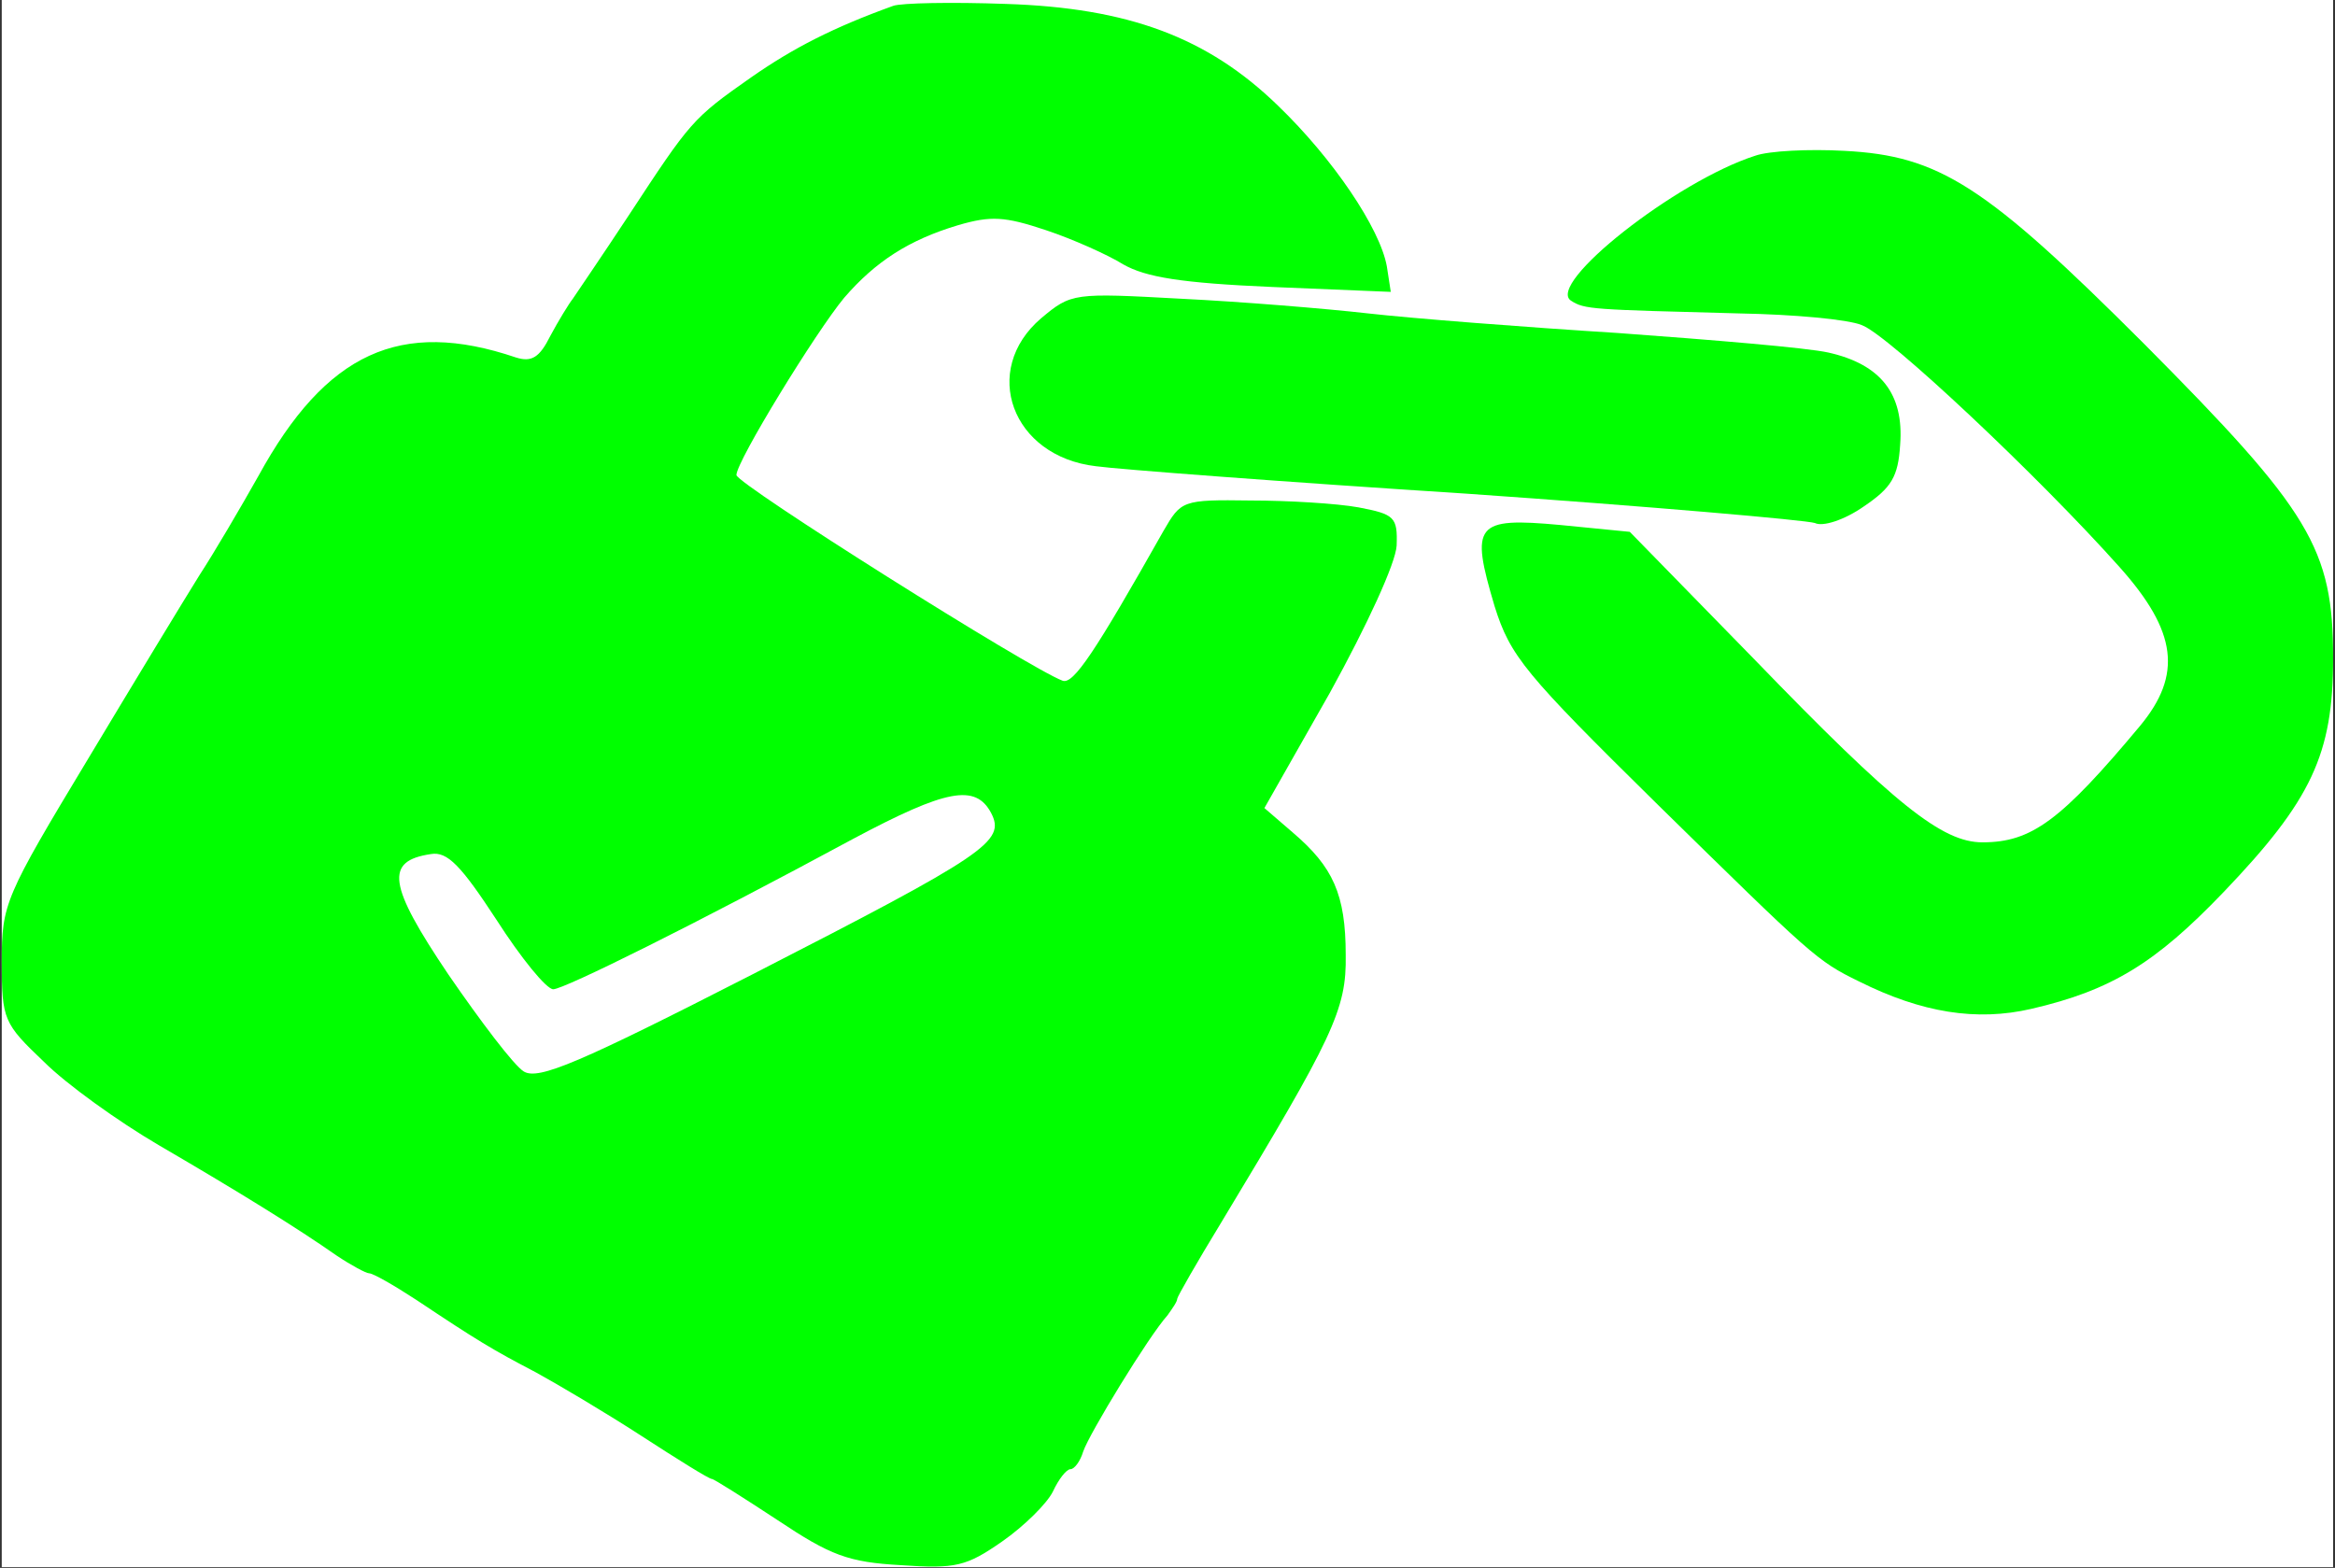
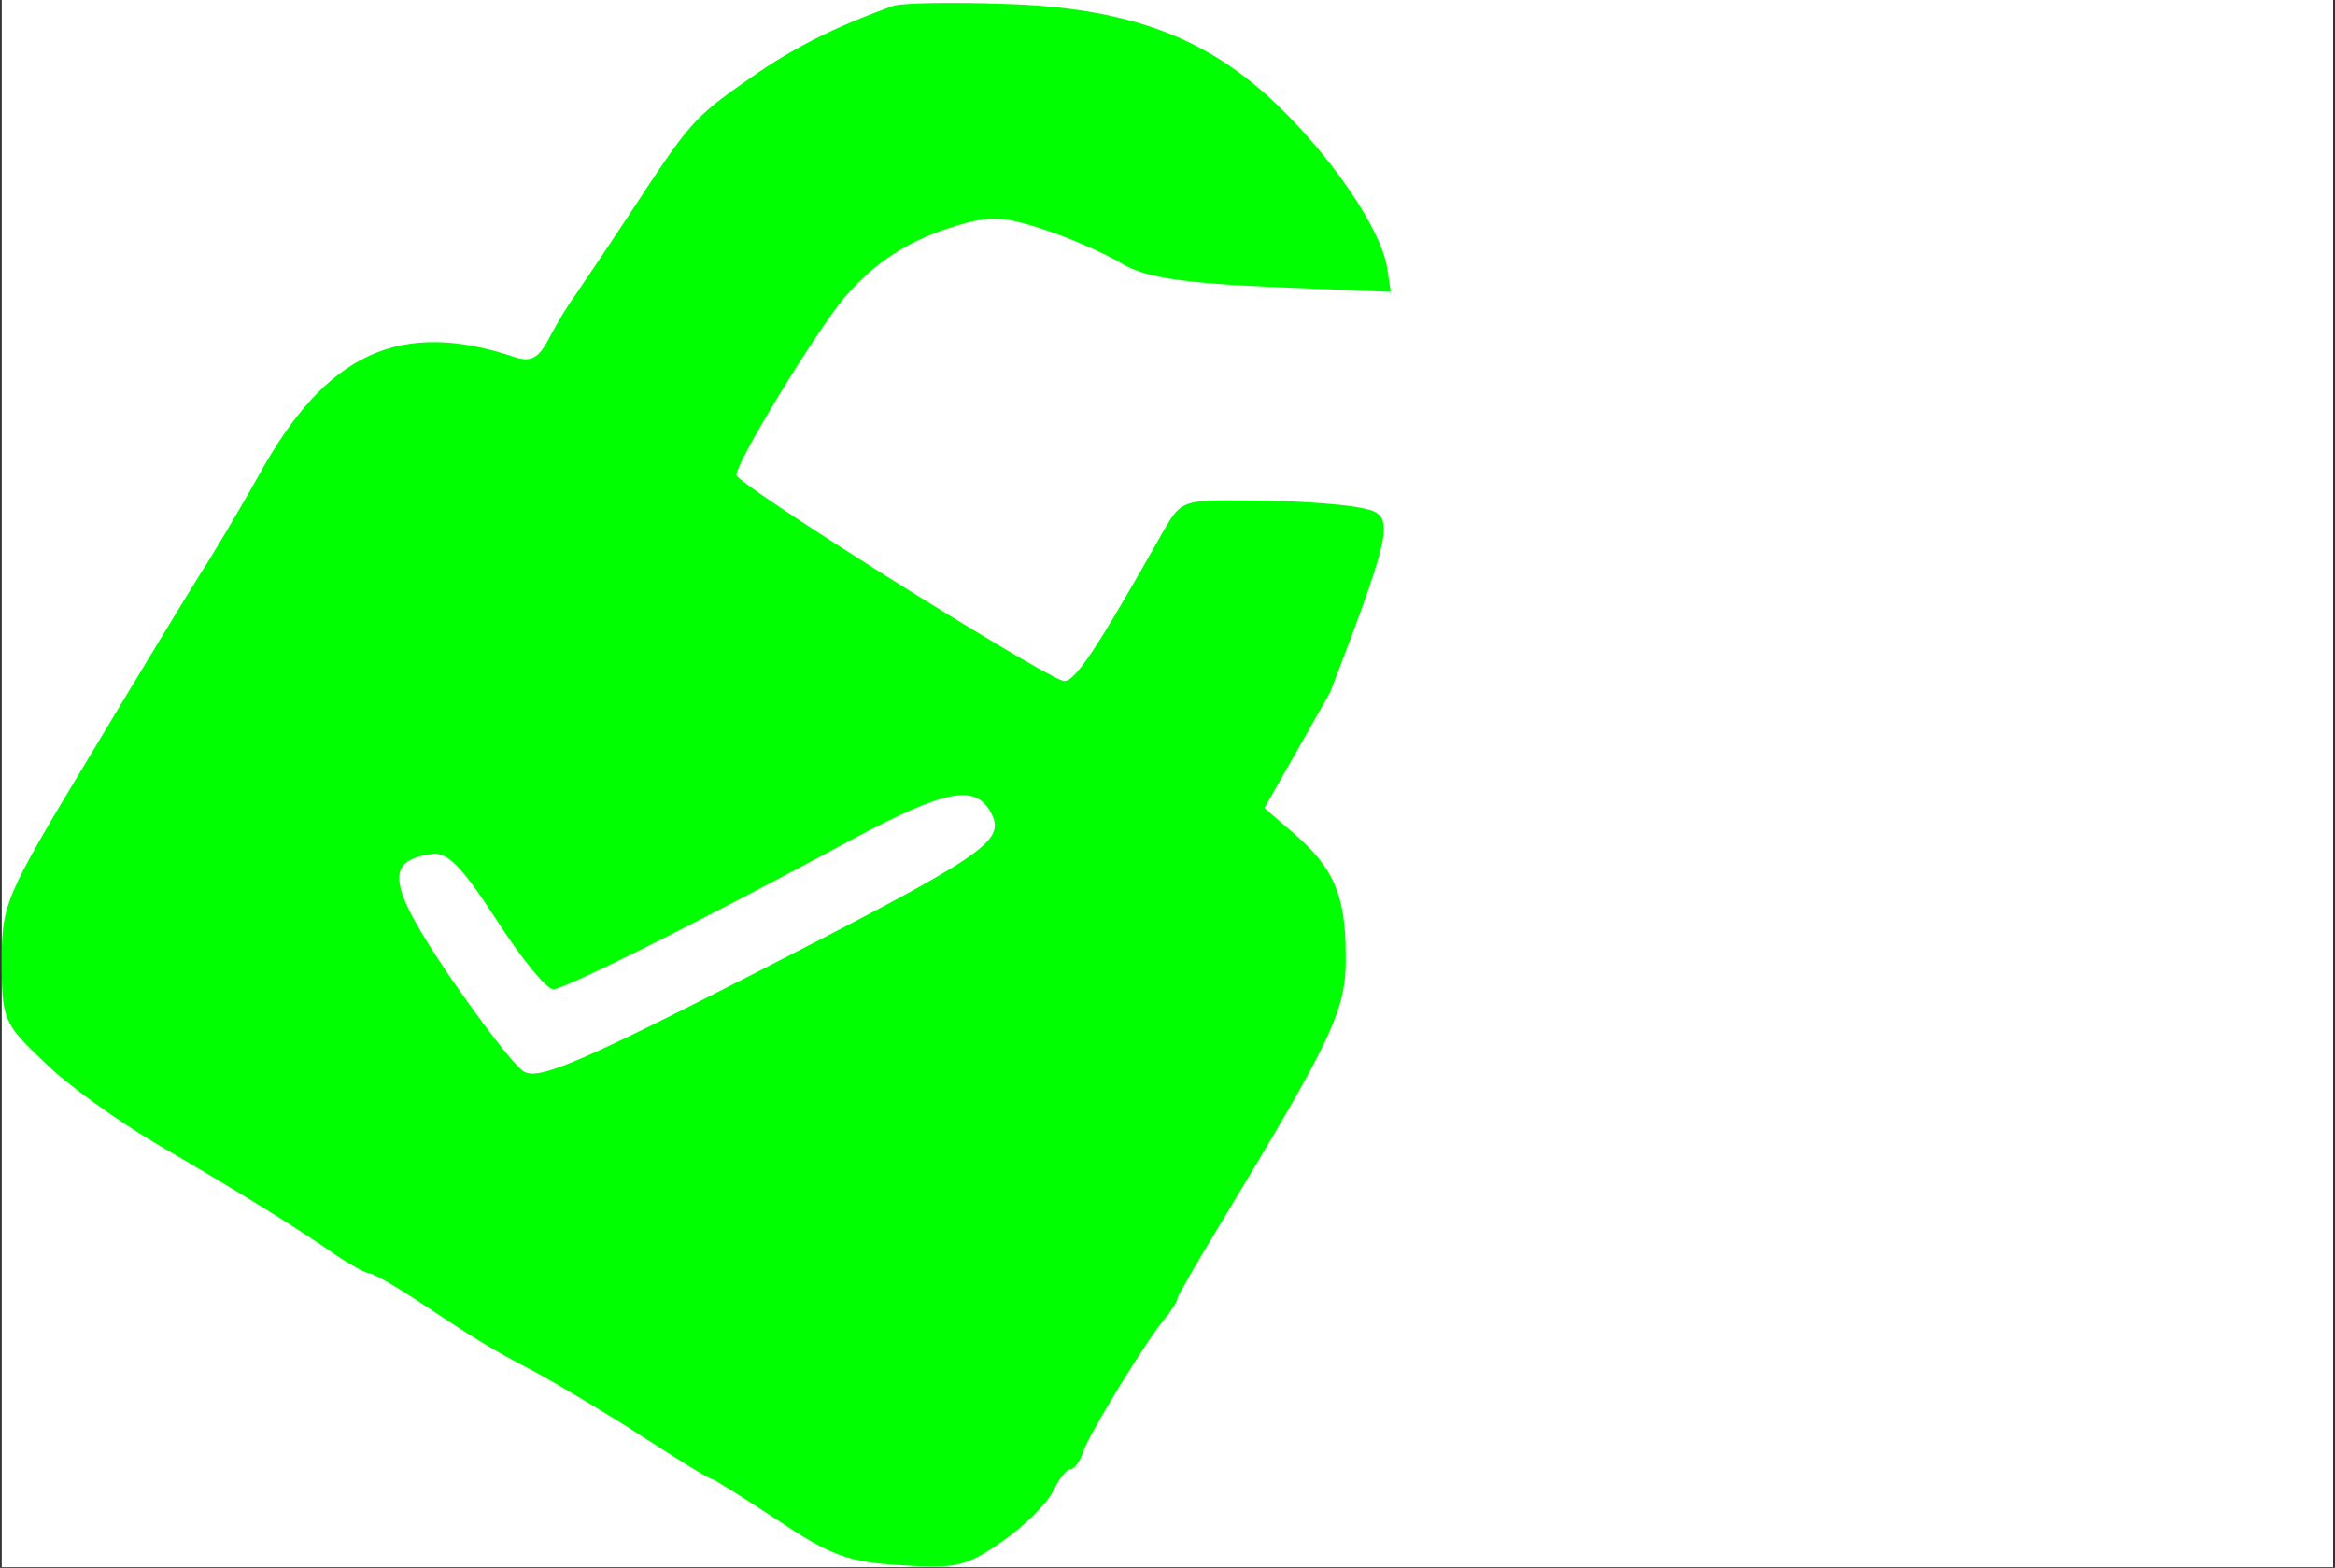
<svg xmlns="http://www.w3.org/2000/svg" width="682" height="458" viewBox="0 0 682 458" fill="none">
  <rect x="0" y="0" width="682" height="458" fill="#333333" stroke="none" />
  <g clip-path="url(#clip0_3578_9884)">
    <rect width="680.942" height="457.776" transform="translate(0.509)" fill="white" />
-     <path d="M260.869 1.717C243.416 8.011 231.686 14.02 219.383 22.603C202.216 34.62 201.644 35.478 183.619 62.945C175.894 74.675 168.455 85.547 167.311 87.264C166.167 88.695 163.019 93.844 160.73 98.136C157.583 104.431 155.294 105.861 150.717 104.431C116.956 92.986 95.211 103 75.47 139.05C70.32 148.205 62.595 161.367 58.303 167.947C54.011 174.814 39.42 198.847 25.686 221.736C1.367 262.077 0.509 264.08 0.509 280.961C0.509 297.841 1.081 298.985 12.812 310.144C19.392 316.724 34.556 327.597 46.286 334.463C70.32 348.483 86.914 358.783 98.359 366.794C102.65 369.655 106.942 371.944 107.8 371.944C108.945 371.944 114.953 375.377 121.533 379.669C139.558 391.685 143.85 394.26 156.439 400.841C162.733 404.274 176.753 412.571 187.339 419.438C197.925 426.305 207.08 432.027 207.939 432.027C208.511 432.027 217.094 437.463 227.108 444.043C242.558 454.343 247.708 456.346 263.158 457.204C279.18 458.349 282.327 457.491 292.627 450.338C299.208 445.76 305.788 439.179 307.505 435.746C309.222 432.027 311.511 429.166 312.655 429.166C313.799 429.166 315.516 426.877 316.374 424.016C318.091 418.866 335.544 390.255 340.98 384.246C342.41 382.244 343.841 380.241 343.841 379.382C343.841 378.81 349.563 368.796 356.716 357.066C389.332 302.991 393.338 294.98 393.052 278.958C393.052 261.219 389.332 253.208 377.602 243.194L369.305 236.041L388.474 202.28C399.346 182.539 407.644 164.514 407.93 159.364C408.216 151.067 407.357 150.208 396.771 148.205C390.477 147.061 376.171 146.203 365.299 146.203C345.271 145.917 344.985 146.203 339.835 155.072C319.808 190.55 313.513 199.991 310.366 198.847C300.924 195.414 215.091 141.339 215.091 138.764C215.091 134.758 238.266 96.992 246.564 86.978C255.719 76.392 265.447 70.097 279.752 65.806C289.48 62.945 293.486 63.231 305.502 67.236C313.227 69.811 323.527 74.389 328.105 77.25C334.685 80.97 344.985 82.686 371.594 83.831L406.213 85.261L405.069 77.822C403.066 66.664 389.332 46.35 373.31 30.9C352.71 10.873 329.535 2.289 293.772 1.145C278.036 0.573 263.158 0.859 260.869 1.717ZM289.48 237.472C293.772 245.769 288.336 249.488 219.669 284.68C169.314 310.43 157.297 315.58 153.005 313.005C150.144 311.288 140.417 298.413 130.975 284.68C113.236 258.358 112.378 251.491 125.825 249.488C130.689 248.63 134.694 252.922 144.994 268.658C152.147 279.816 159.586 288.972 161.589 288.972C164.736 288.972 203.361 269.802 249.425 244.911C276.319 230.605 284.902 228.889 289.48 237.472Z" fill="#00FF00" />
-     <path d="M512.646 45.492C489.471 52.931 451.418 82.972 458.857 87.836C462.862 90.411 464.865 90.411 508.068 91.556C523.804 91.842 539.826 93.272 543.832 94.989C551.557 97.85 595.617 139.336 619.079 165.658C635.959 184.541 637.39 197.13 625.087 212.008C601.912 239.761 593.329 246.055 579.023 246.055C567.293 246.055 553.559 235.183 512.359 192.553L476.023 155.358L455.71 153.355C430.818 151.067 429.387 153.069 436.54 177.103C441.118 191.694 445.41 196.844 483.748 234.611C529.526 279.53 530.67 280.674 542.973 286.683C561.284 295.838 577.306 298.413 593.329 294.694C616.79 289.258 629.665 281.247 649.406 260.647C675.156 233.752 681.451 220.305 681.451 192.266C681.451 160.222 674.87 149.35 626.231 100.425C579.881 54.075 566.434 45.492 538.682 44.061C528.382 43.489 516.651 44.061 512.646 45.492Z" fill="#00FF00" />
-     <path d="M304.072 92.986C286.333 108.15 295.489 133.328 320.094 136.189C326.102 137.047 374.741 140.767 428.244 144.2C481.746 147.919 527.524 151.925 530.099 152.783C532.388 153.928 538.682 151.925 544.405 147.919C552.416 142.483 554.418 139.336 554.991 129.894C556.135 115.017 549.268 106.433 534.105 103C527.81 101.569 500.057 99.281 472.591 97.278C445.124 95.561 412.222 92.986 399.633 91.556C387.044 90.125 362.438 88.122 344.986 87.264C313.514 85.547 312.941 85.547 304.072 92.986Z" fill="#00FF00" />
+     <path d="M260.869 1.717C243.416 8.011 231.686 14.02 219.383 22.603C202.216 34.62 201.644 35.478 183.619 62.945C175.894 74.675 168.455 85.547 167.311 87.264C166.167 88.695 163.019 93.844 160.73 98.136C157.583 104.431 155.294 105.861 150.717 104.431C116.956 92.986 95.211 103 75.47 139.05C70.32 148.205 62.595 161.367 58.303 167.947C54.011 174.814 39.42 198.847 25.686 221.736C1.367 262.077 0.509 264.08 0.509 280.961C0.509 297.841 1.081 298.985 12.812 310.144C19.392 316.724 34.556 327.597 46.286 334.463C70.32 348.483 86.914 358.783 98.359 366.794C102.65 369.655 106.942 371.944 107.8 371.944C108.945 371.944 114.953 375.377 121.533 379.669C139.558 391.685 143.85 394.26 156.439 400.841C162.733 404.274 176.753 412.571 187.339 419.438C197.925 426.305 207.08 432.027 207.939 432.027C208.511 432.027 217.094 437.463 227.108 444.043C242.558 454.343 247.708 456.346 263.158 457.204C279.18 458.349 282.327 457.491 292.627 450.338C299.208 445.76 305.788 439.179 307.505 435.746C309.222 432.027 311.511 429.166 312.655 429.166C313.799 429.166 315.516 426.877 316.374 424.016C318.091 418.866 335.544 390.255 340.98 384.246C342.41 382.244 343.841 380.241 343.841 379.382C343.841 378.81 349.563 368.796 356.716 357.066C389.332 302.991 393.338 294.98 393.052 278.958C393.052 261.219 389.332 253.208 377.602 243.194L369.305 236.041L388.474 202.28C408.216 151.067 407.357 150.208 396.771 148.205C390.477 147.061 376.171 146.203 365.299 146.203C345.271 145.917 344.985 146.203 339.835 155.072C319.808 190.55 313.513 199.991 310.366 198.847C300.924 195.414 215.091 141.339 215.091 138.764C215.091 134.758 238.266 96.992 246.564 86.978C255.719 76.392 265.447 70.097 279.752 65.806C289.48 62.945 293.486 63.231 305.502 67.236C313.227 69.811 323.527 74.389 328.105 77.25C334.685 80.97 344.985 82.686 371.594 83.831L406.213 85.261L405.069 77.822C403.066 66.664 389.332 46.35 373.31 30.9C352.71 10.873 329.535 2.289 293.772 1.145C278.036 0.573 263.158 0.859 260.869 1.717ZM289.48 237.472C293.772 245.769 288.336 249.488 219.669 284.68C169.314 310.43 157.297 315.58 153.005 313.005C150.144 311.288 140.417 298.413 130.975 284.68C113.236 258.358 112.378 251.491 125.825 249.488C130.689 248.63 134.694 252.922 144.994 268.658C152.147 279.816 159.586 288.972 161.589 288.972C164.736 288.972 203.361 269.802 249.425 244.911C276.319 230.605 284.902 228.889 289.48 237.472Z" fill="#00FF00" />
  </g>
  <defs>
    <clipPath id="clip0_3578_9884">
      <rect width="680.942" height="457.776" fill="white" transform="translate(0.509)" />
    </clipPath>
  </defs>
</svg>